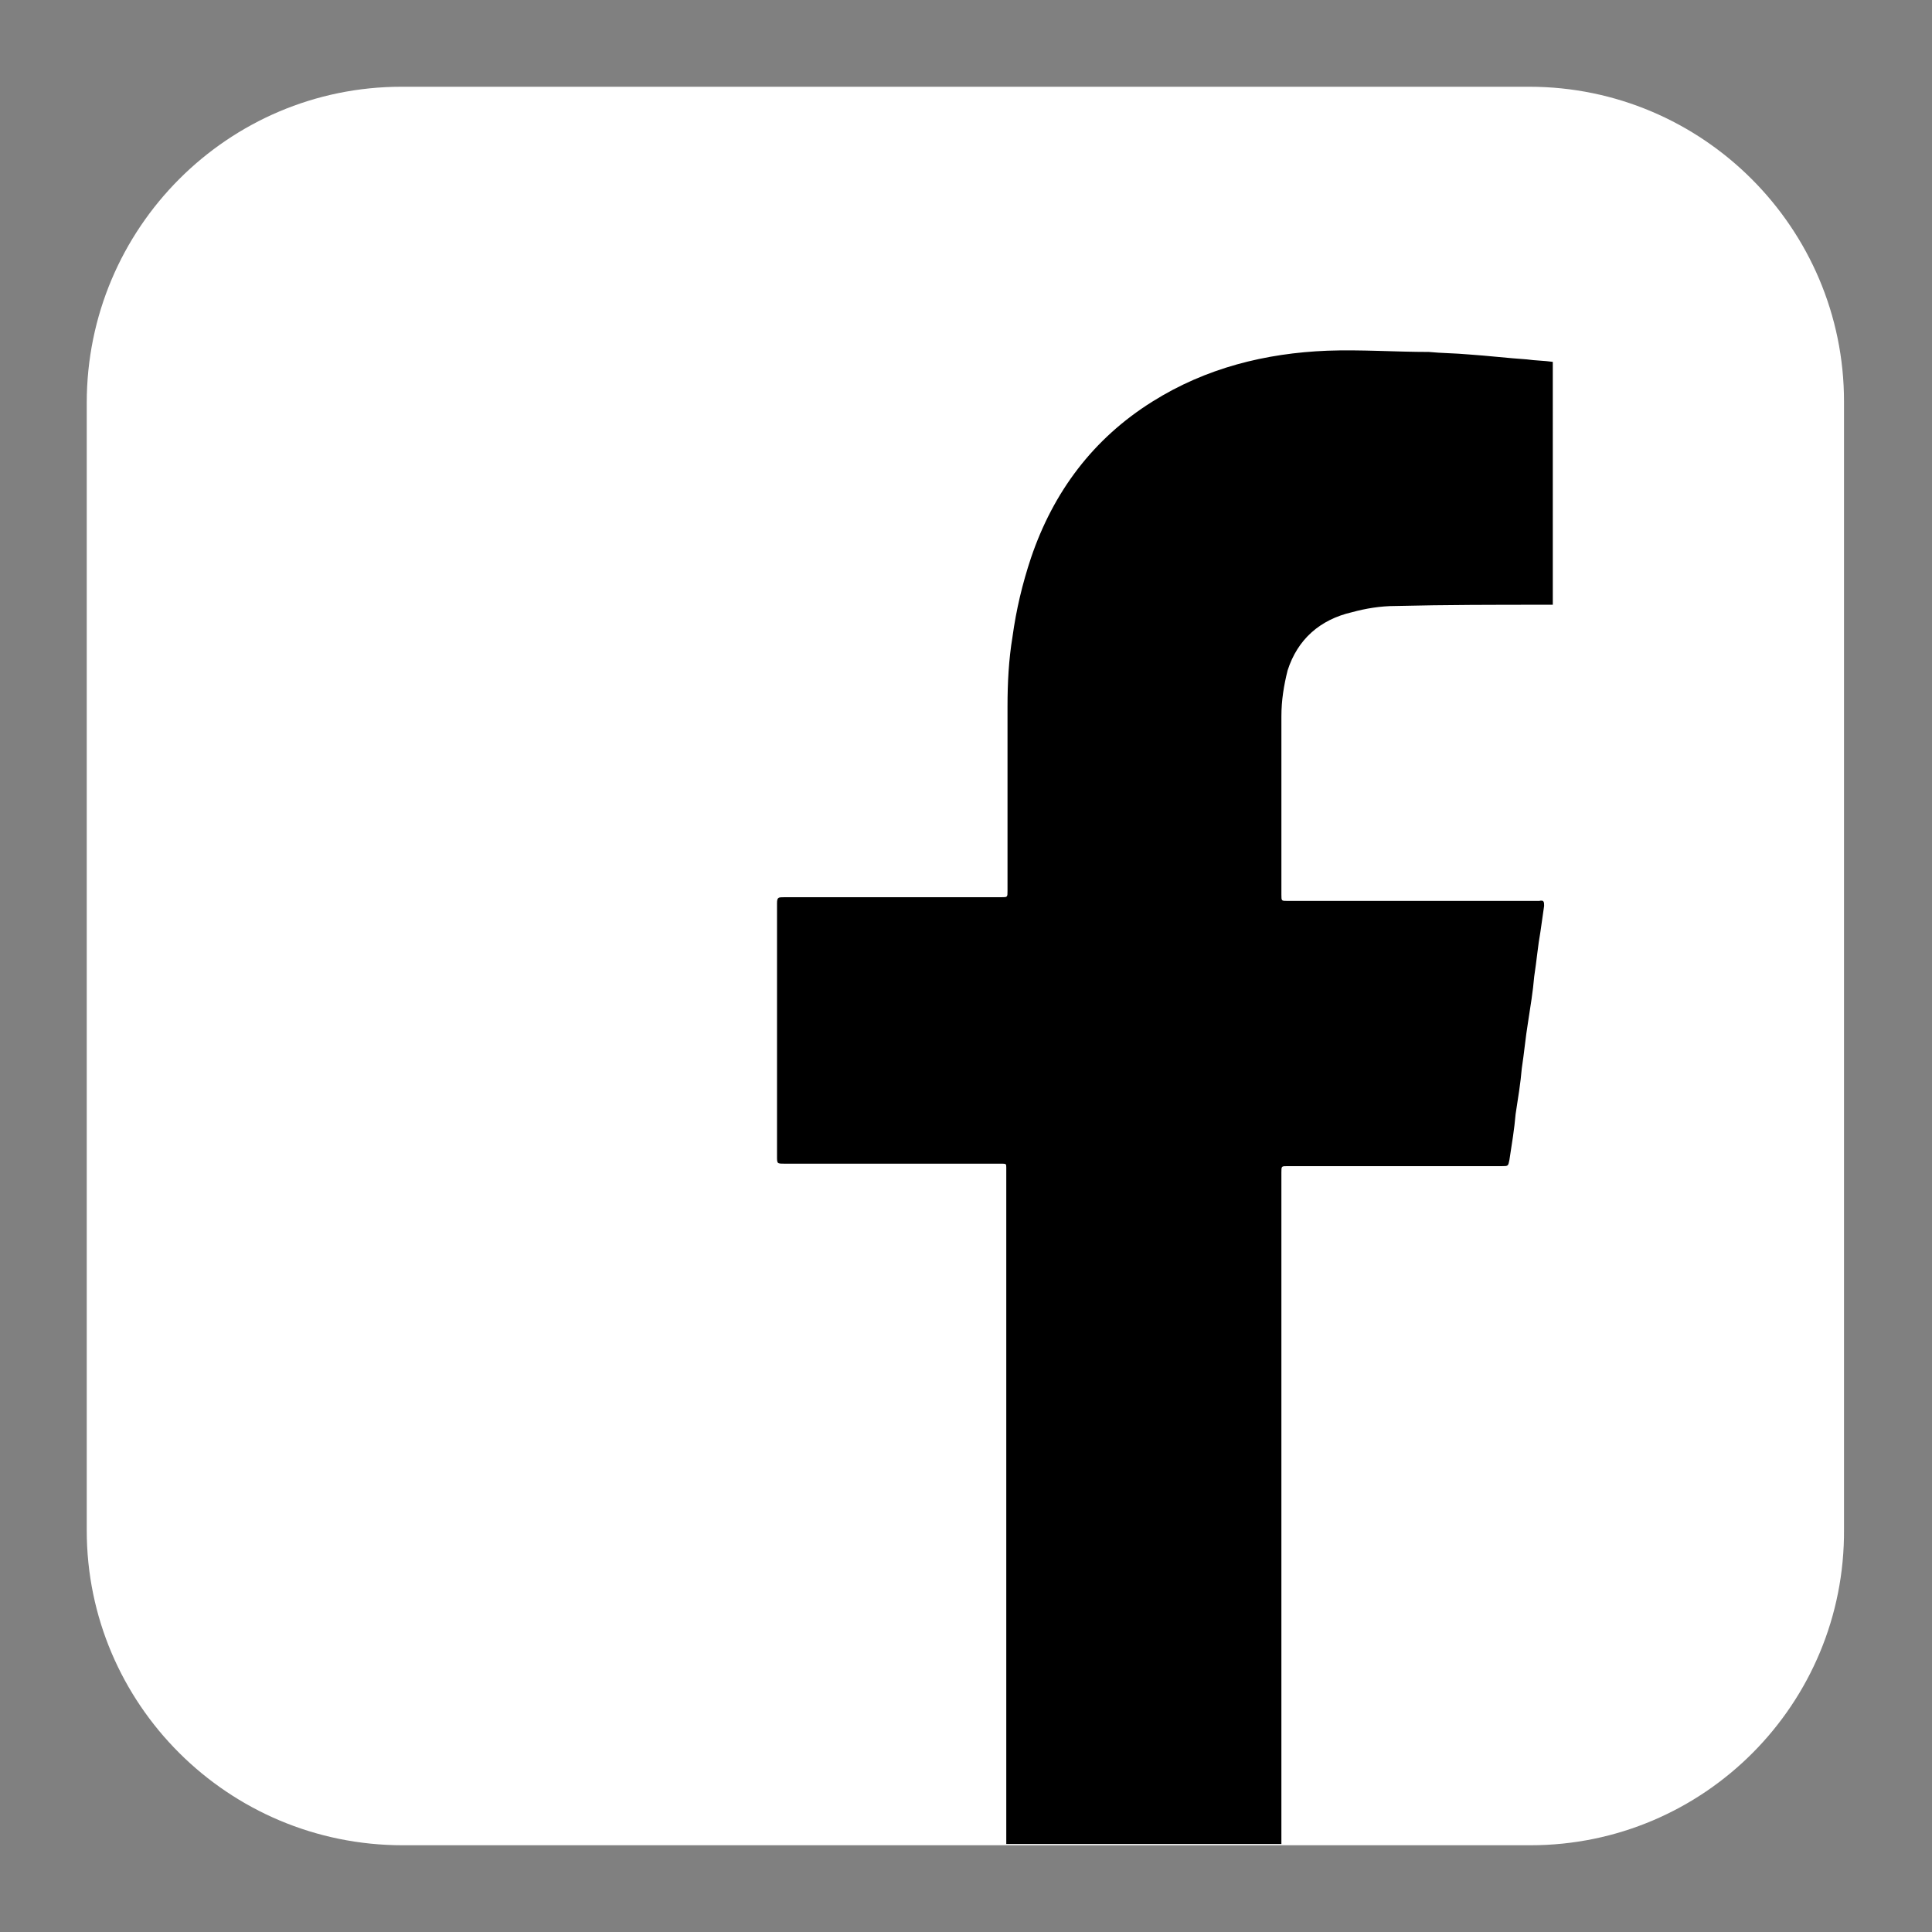
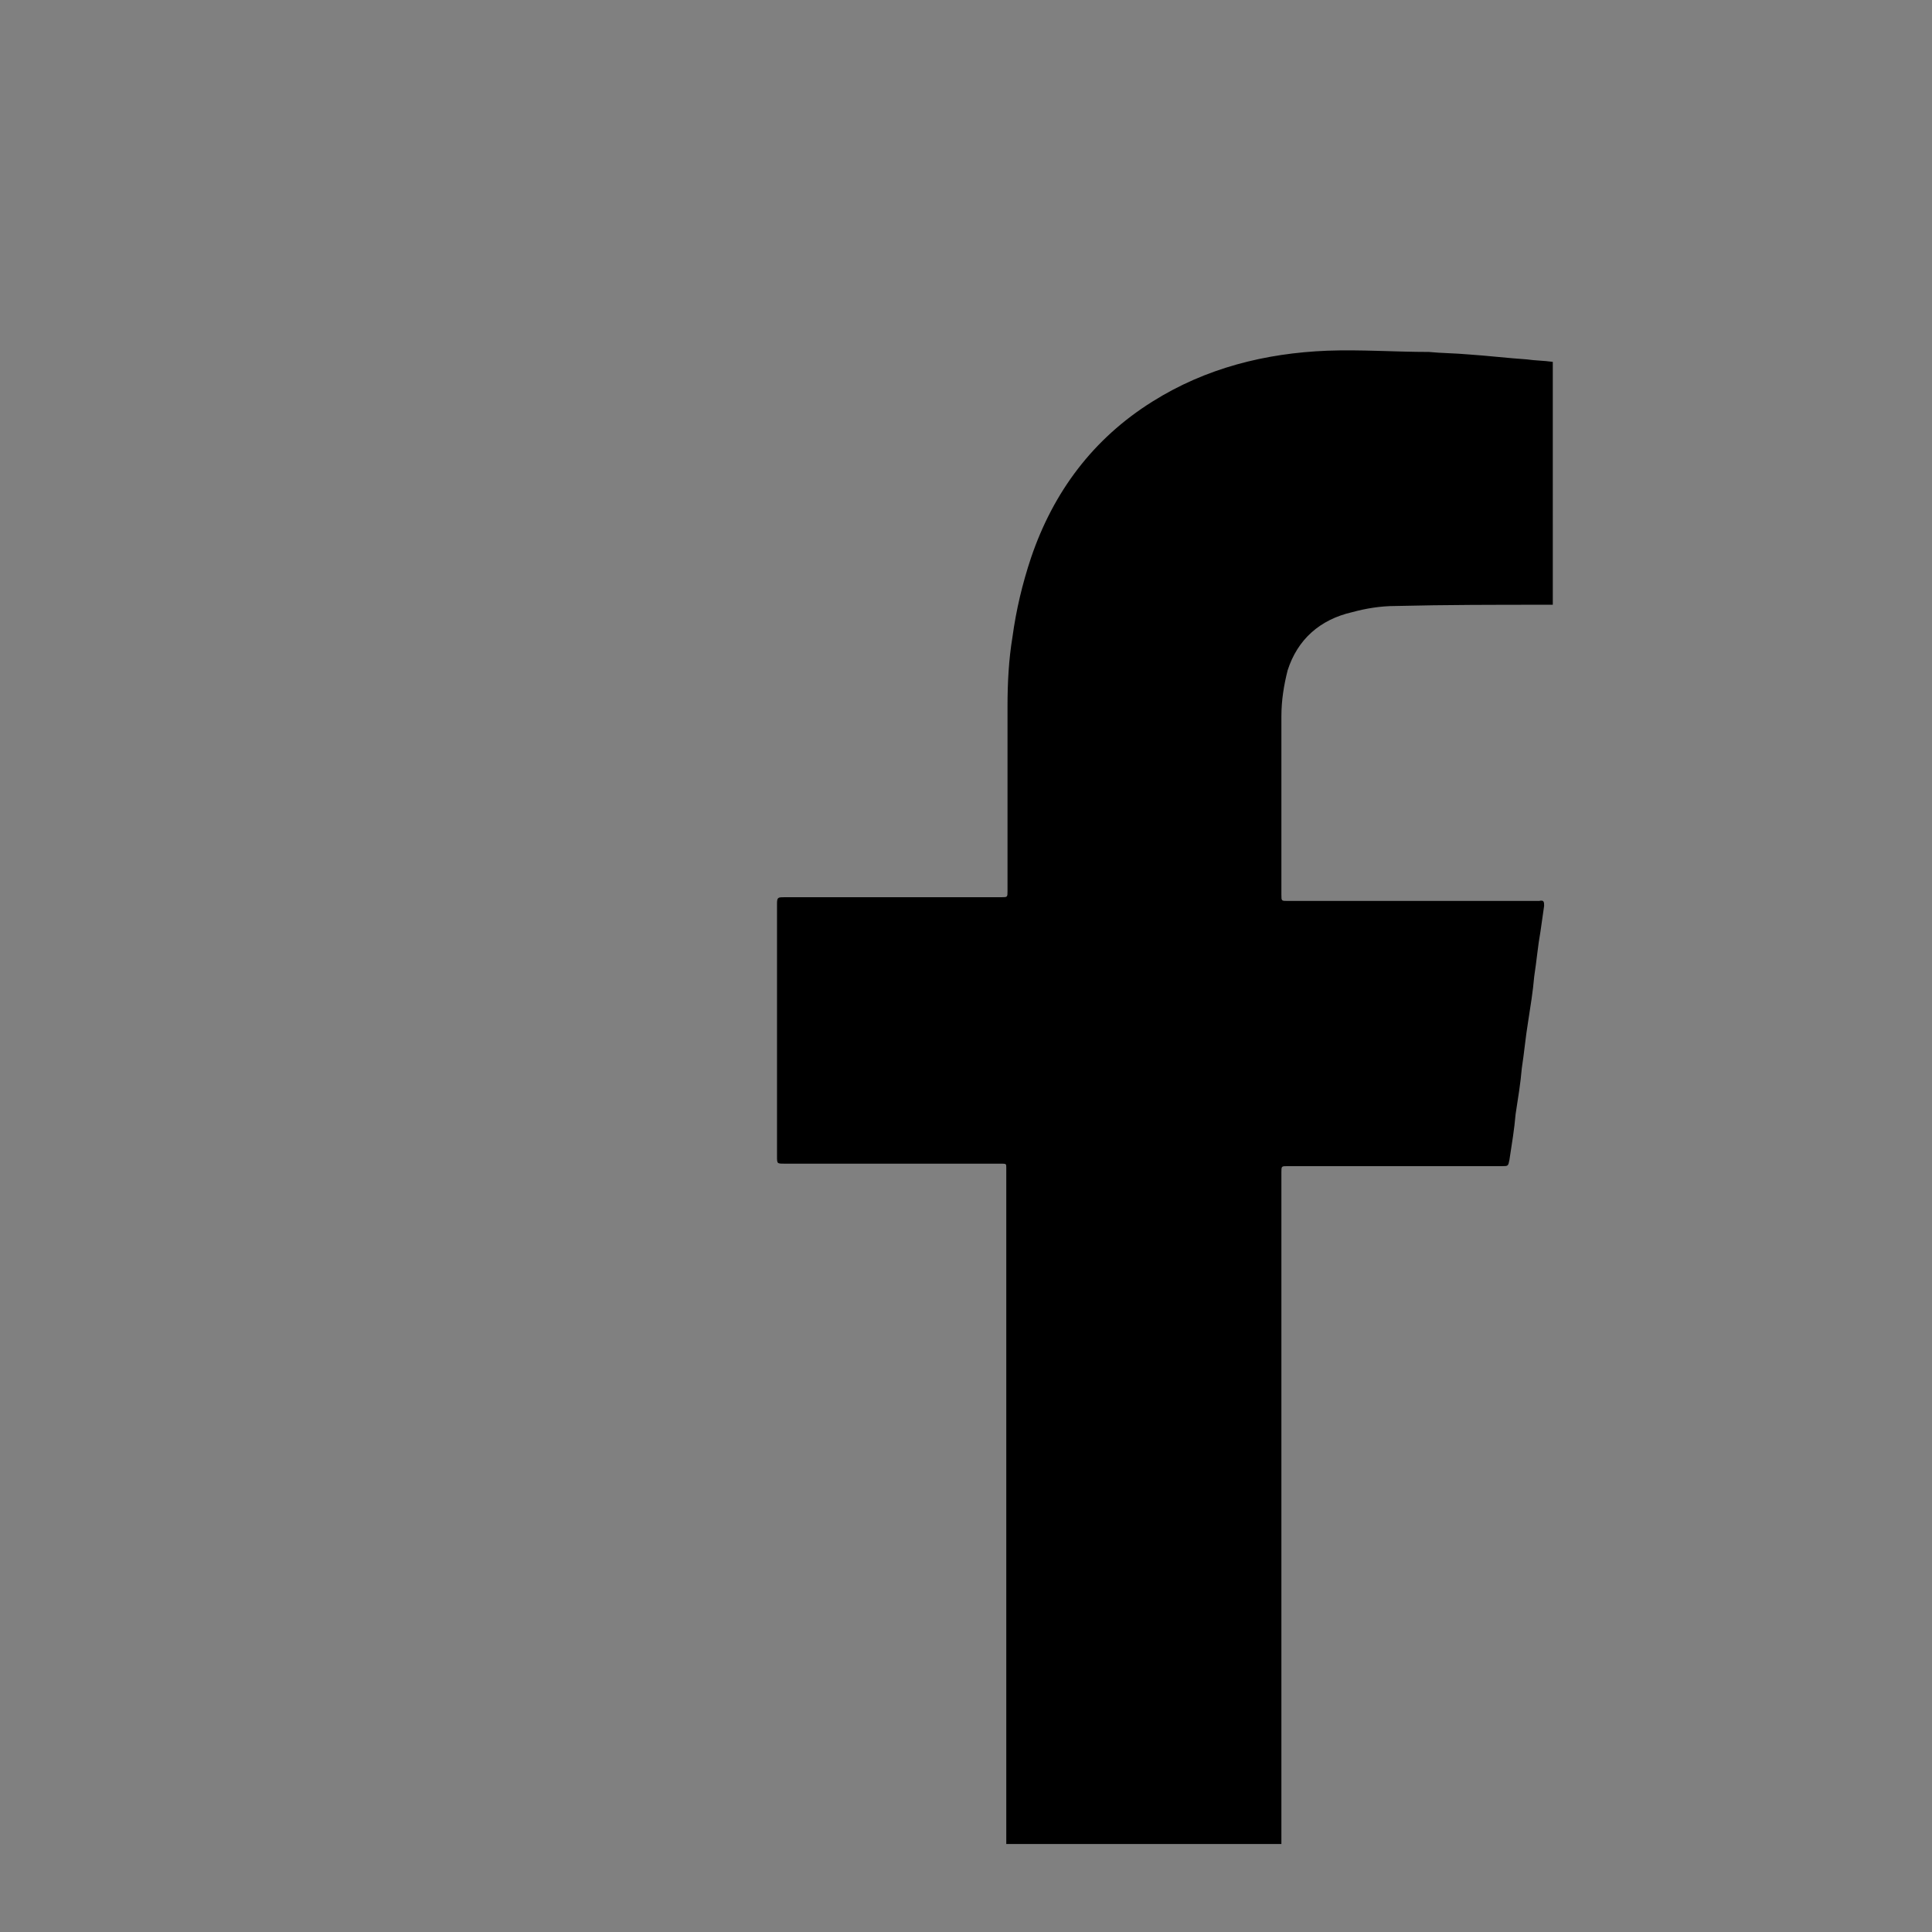
<svg xmlns="http://www.w3.org/2000/svg" version="1.1" id="Layer_1" x="0px" y="0px" viewBox="0 0 155.9 155.9" style="enable-background:new 0 0 155.9 155.9;" xml:space="preserve">
  <rect x="0" y="0" width="155.9" height="155.9" fill="#808080" stroke="none" />
  <style type="text/css">
	.st0{fill:#FFFFFF;}
</style>
-   <path class="st0" d="M123.5,148.9h-91C18.4,148.9,7,137.5,7,123.5v-91C7,18.4,18.4,7,32.4,7h91c14,0,25.4,11.4,25.4,25.4v91  C148.9,137.5,137.5,148.9,123.5,148.9z" />
  <path d="M123.2,29c-1.5-0.1-3.2-0.3-4.7-0.4c-1.1-0.1-2.2-0.1-3.2-0.2c-2.7,0-5.5-0.2-8.2-0.1c-5,0.2-9.8,1.4-14.1,4.1  c-4.8,3-8,7.3-9.8,12.6c-0.7,2.1-1.2,4.2-1.5,6.4c-0.3,1.8-0.4,3.7-0.4,5.6v14.9c0,0.5,0,0.5-0.5,0.5H63.3c-0.5,0-0.6,0-0.6,0.5  v20.4c0,0.6,0,0.6,0.6,0.6h17.4c0.5,0,0.5,0,0.5,0.3l0,0v54.6c10.6,0,19.9,0,22.2,0v-0.5v-5.2V94.6c0-0.5,0-0.5,0.5-0.5h17.3  c0.5,0,0.5,0,0.6-0.5c0.2-1.3,0.4-2.5,0.5-3.7c0.2-1.3,0.4-2.5,0.5-3.7c0.2-1.3,0.3-2.5,0.5-3.7c0.2-1.3,0.4-2.5,0.5-3.7  c0.2-1.3,0.3-2.5,0.5-3.6c0.1-0.7,0.2-1.4,0.3-2.1c0-0.3,0-0.5-0.4-0.4c-0.2,0-0.3,0-0.4,0h-19.9c-0.5,0-0.5,0-0.5-0.5  c0-4.8,0-9.6,0-14.4c0-1.3,0.2-2.5,0.5-3.7c0.8-2.5,2.6-4.1,5.2-4.7c1.1-0.3,2.3-0.5,3.5-0.5c4.1-0.1,8.1-0.1,12.2-0.1h0.5V29.2  C124.6,29.1,123.9,29.1,123.2,29z" />
</svg>